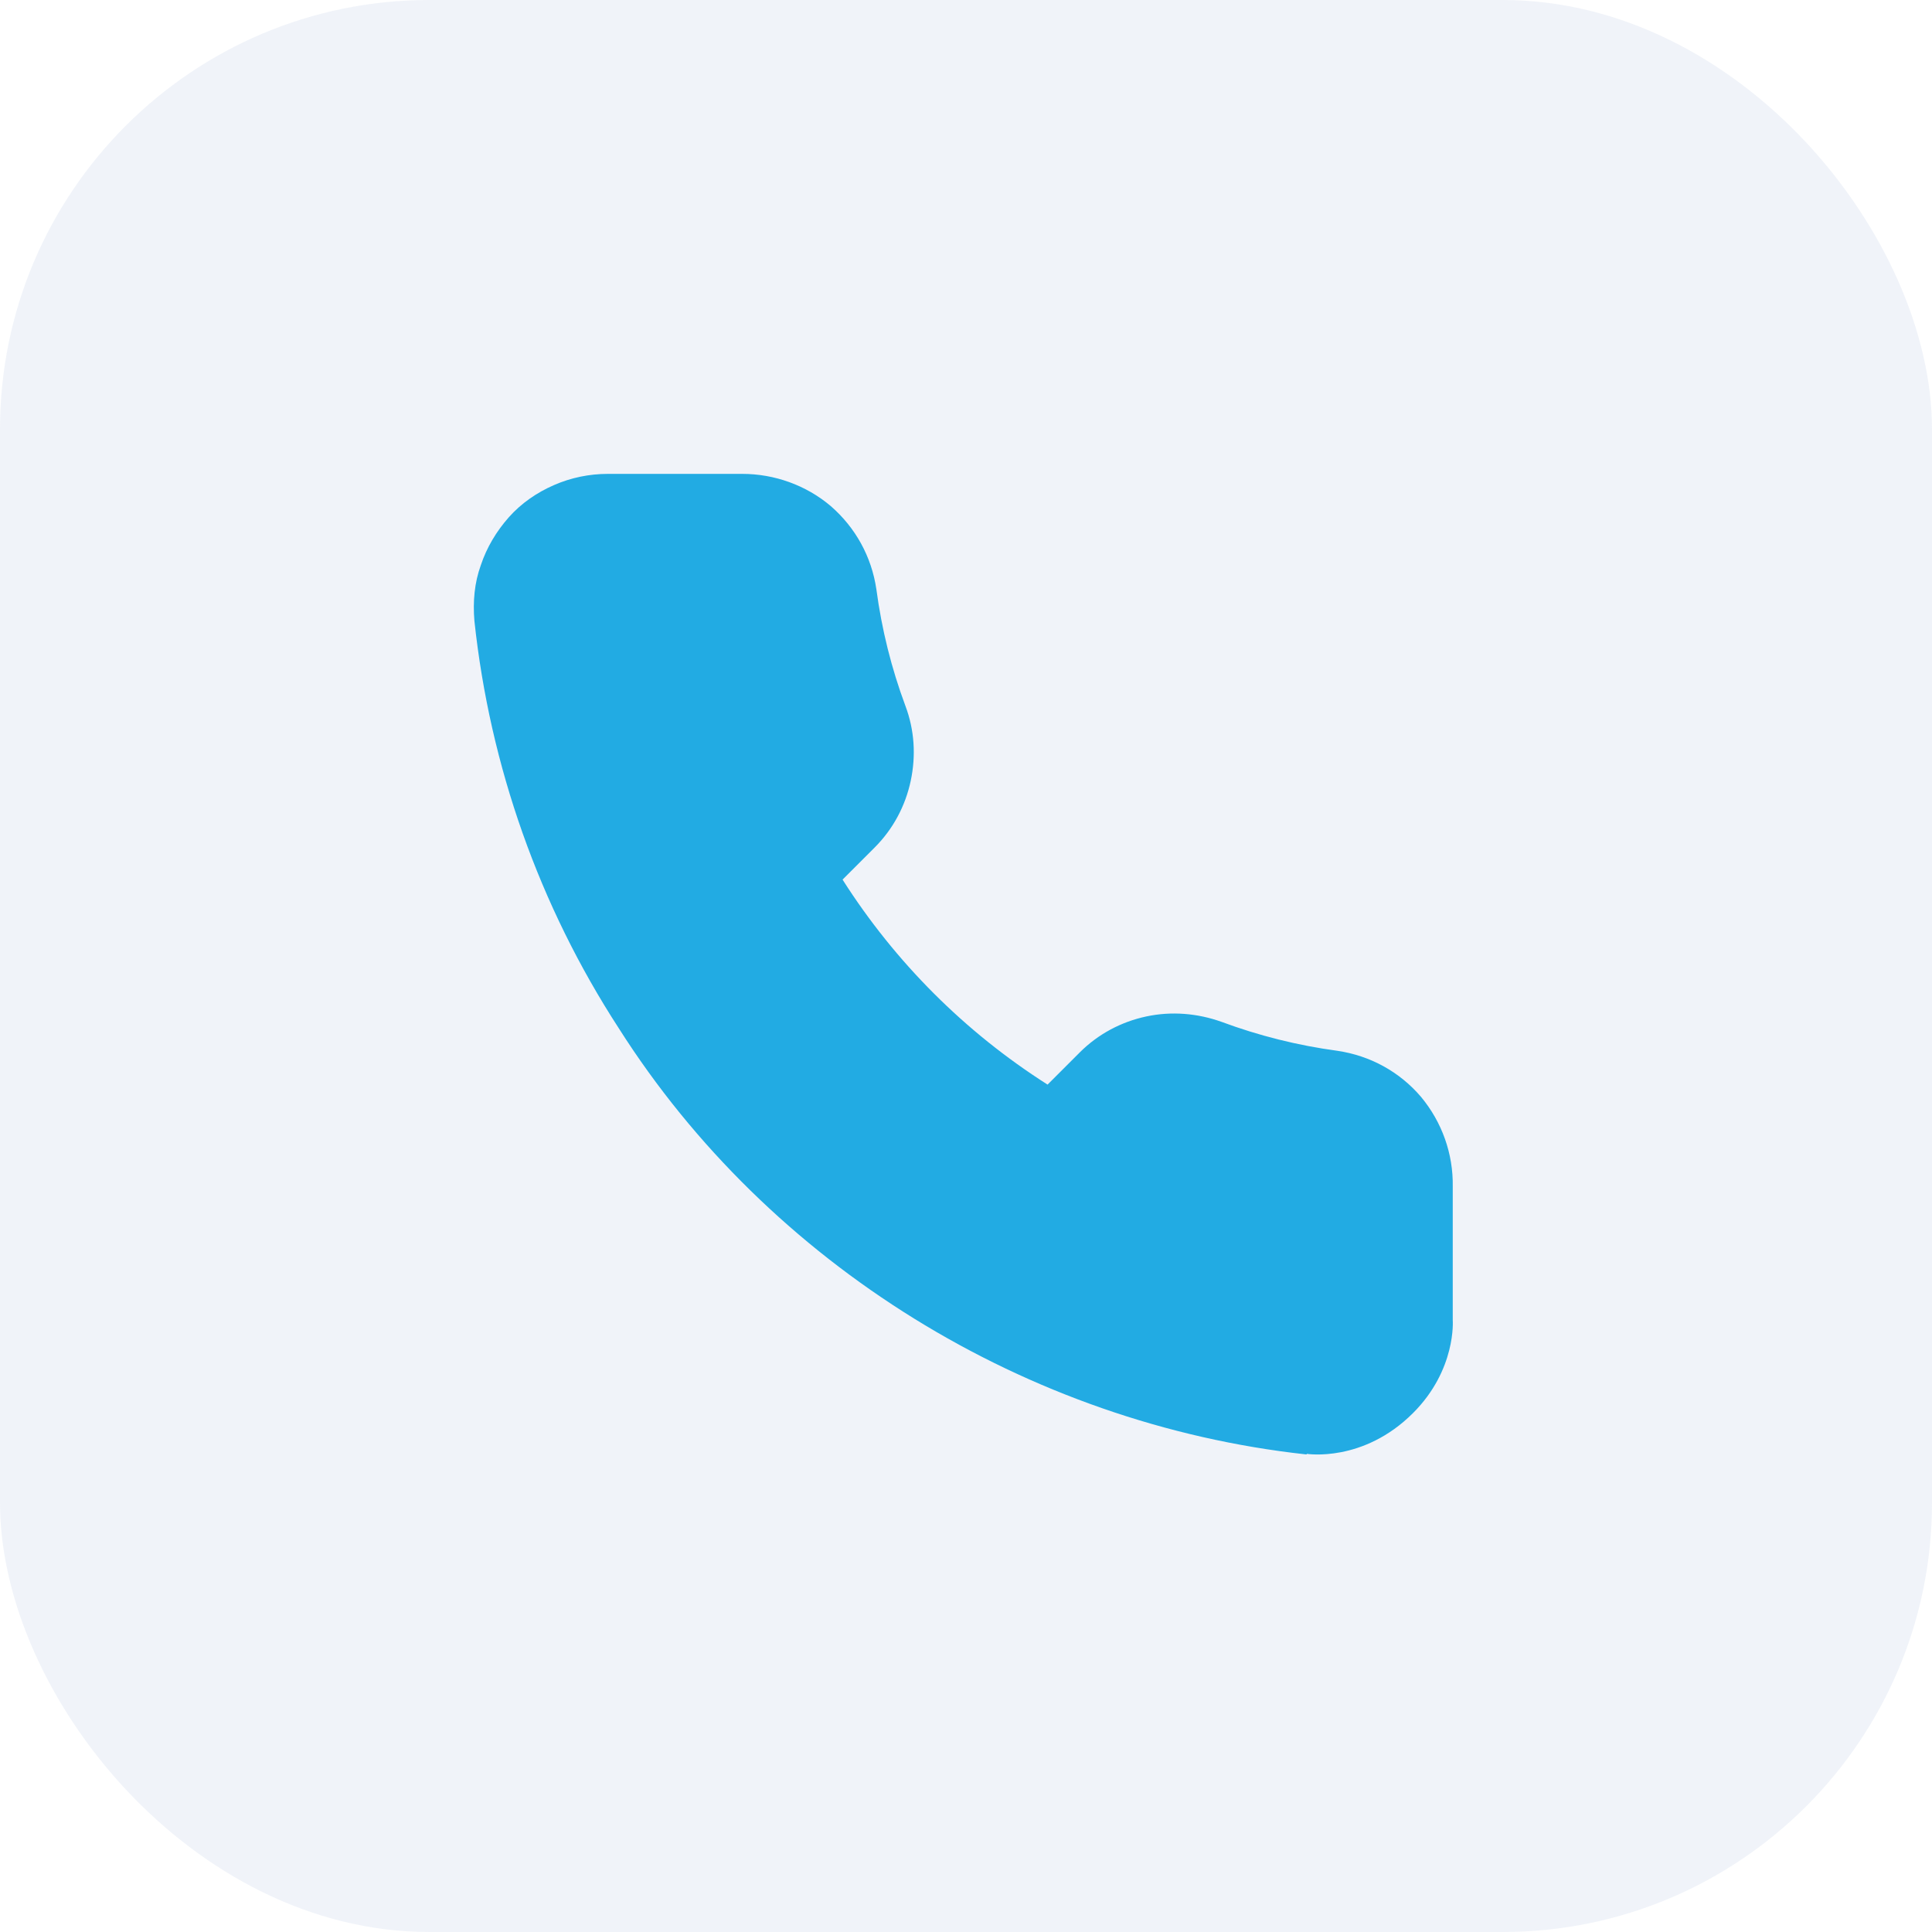
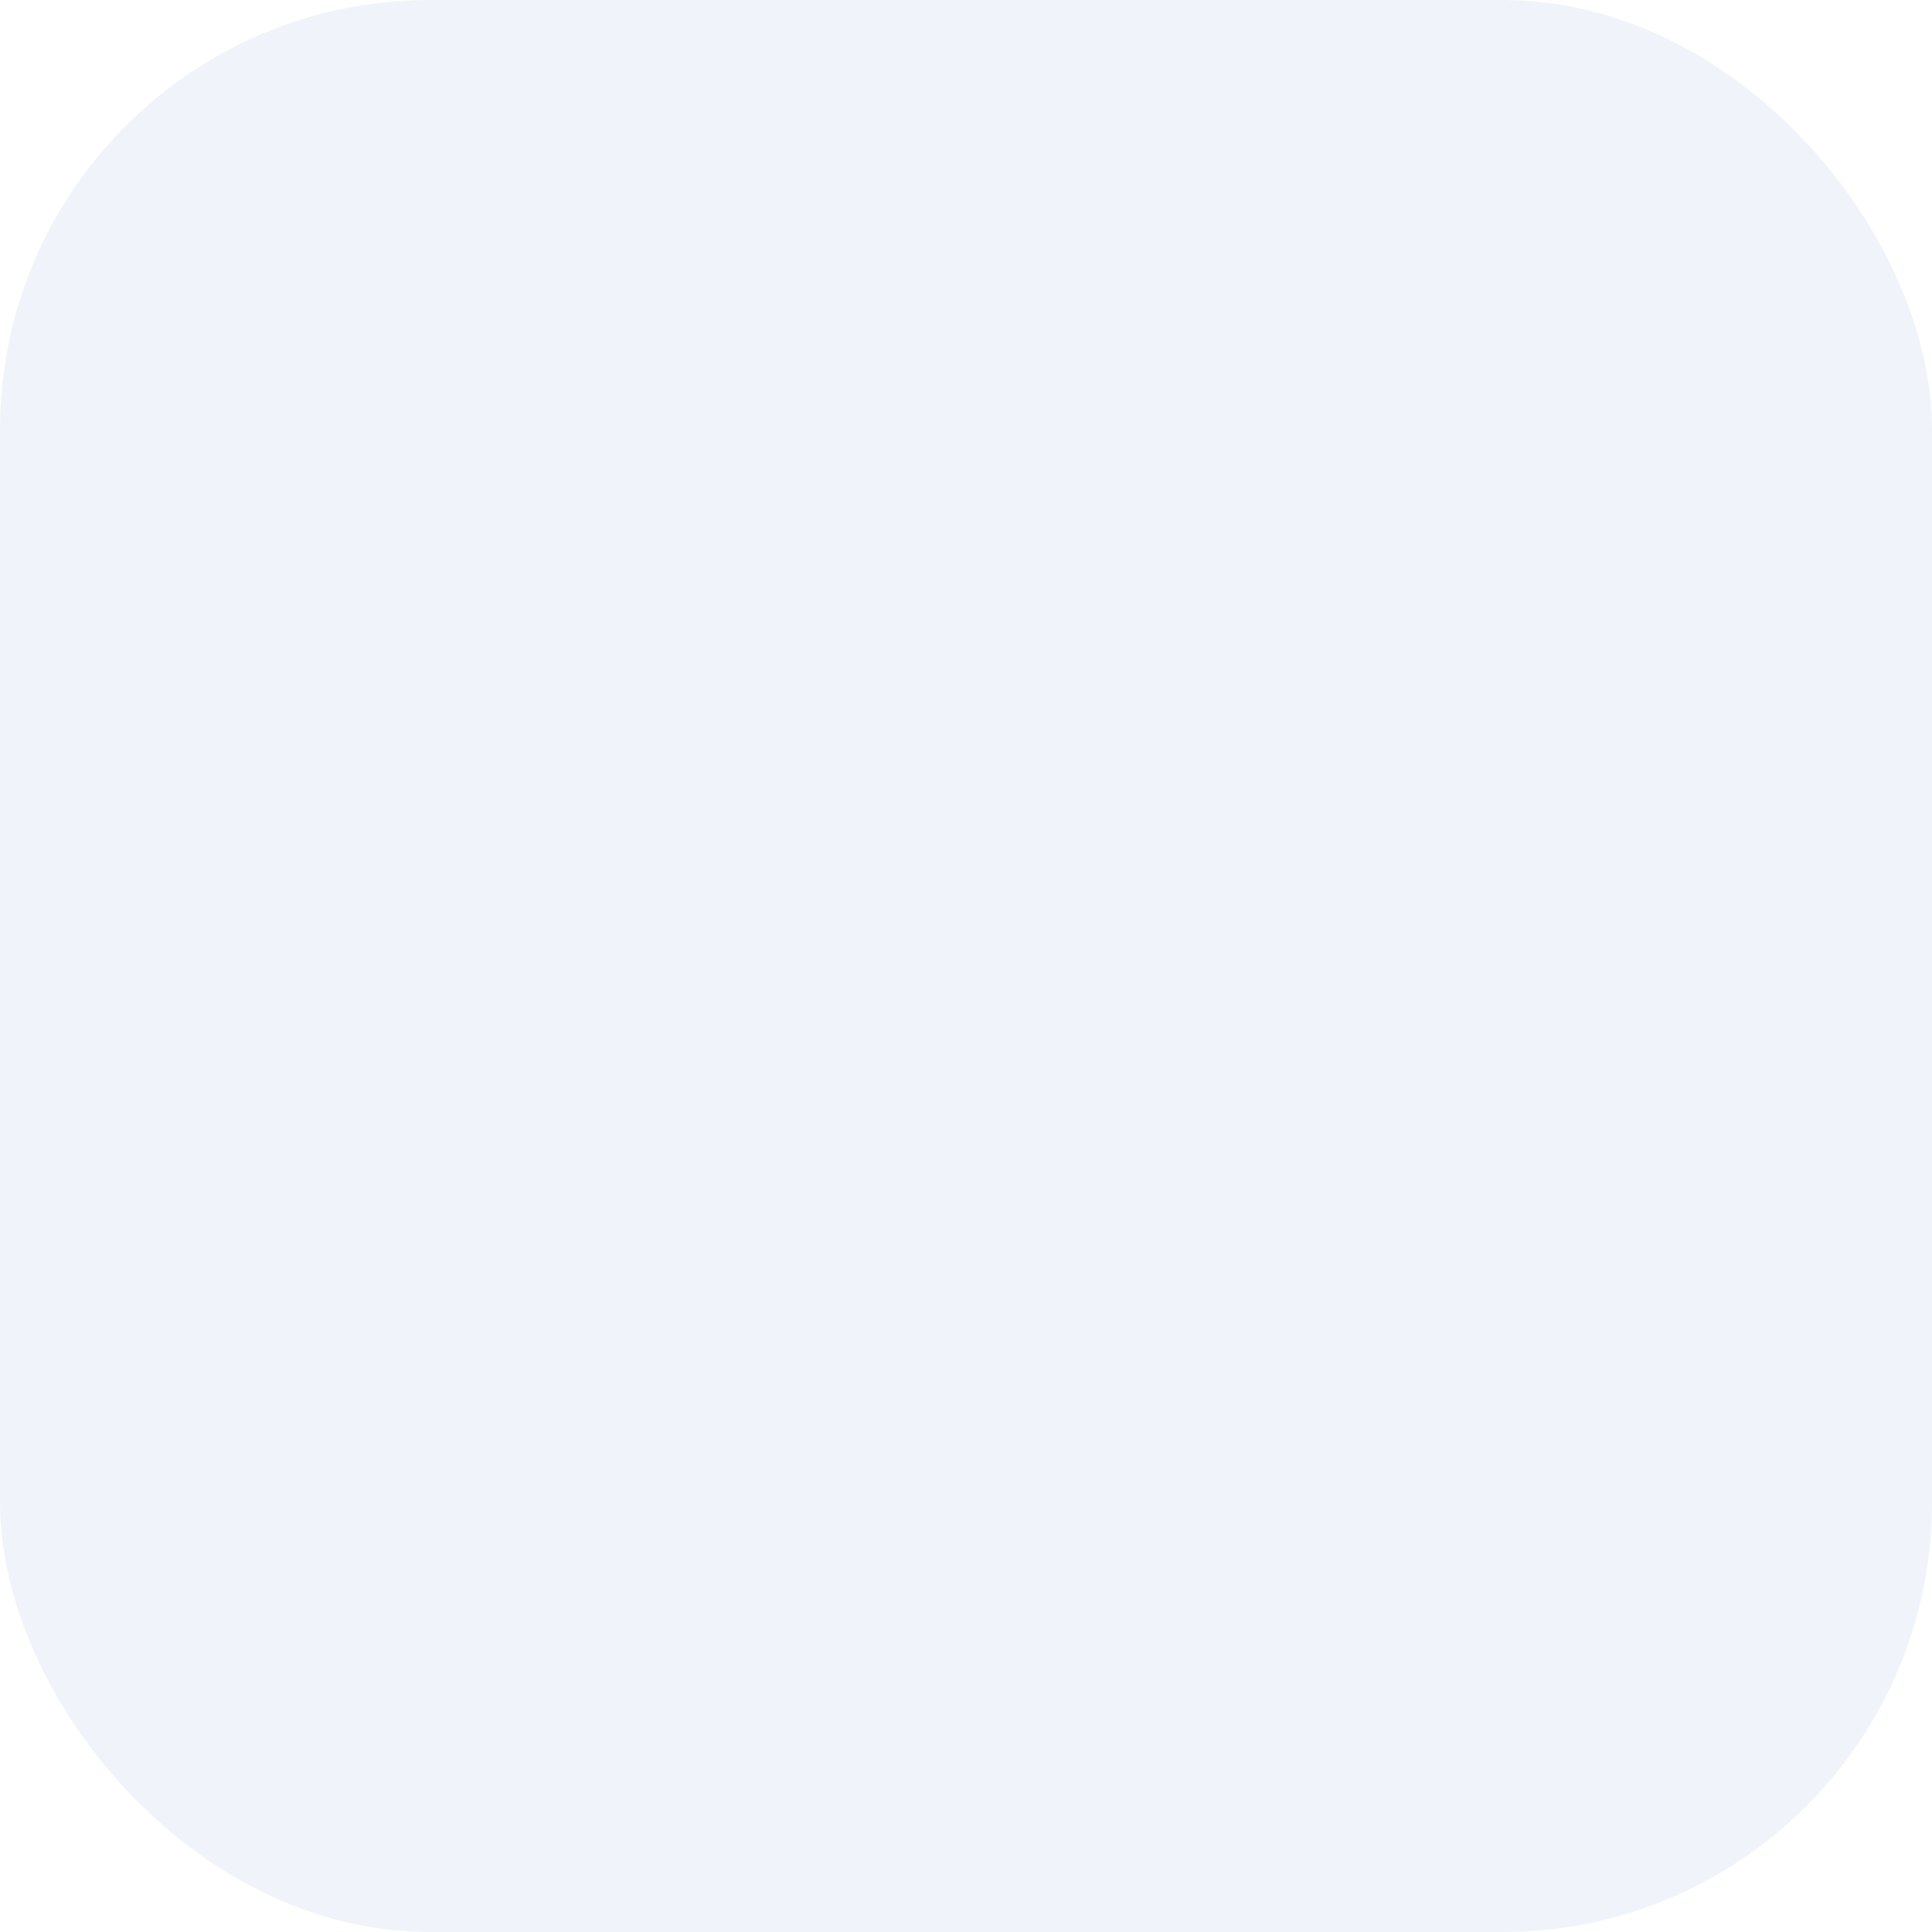
<svg xmlns="http://www.w3.org/2000/svg" id="Calque_2" data-name="Calque 2" viewBox="0 0 36 36">
  <defs>
    <style>
      .cls-1 {
        fill: #22abe3;
      }

      .cls-1, .cls-2, .cls-3 {
        stroke-width: 0px;
      }

      .cls-2 {
        fill: none;
      }

      .cls-4 {
        clip-path: url(#clippath);
      }

      .cls-3 {
        fill: rgba(68, 104, 176, .08);
      }
    </style>
    <clipPath id="clippath">
-       <rect class="cls-2" x="8" y="8" width="20" height="20" />
-     </clipPath>
+       </clipPath>
  </defs>
  <g id="Calque_1-2" data-name="Calque 1">
    <g>
      <rect class="cls-3" width="36" height="36" rx="8" ry="8" />
      <g class="cls-4">
        <path class="cls-1" d="M24.35,27.1h-.02c-5.19-.57-10-3.53-12.8-7.94-1.48-2.28-2.4-4.88-2.69-7.59h0c-.03-.36,0-.71.12-1.04.11-.33.29-.63.52-.89.23-.26.52-.46.84-.6.32-.14.66-.21,1.01-.21h2.5c.6,0,1.19.21,1.65.6.46.4.76.94.85,1.55h0c.1.75.28,1.47.54,2.17.17.45.2.93.1,1.4-.1.47-.33.9-.67,1.24h0s-.6.6-.6.6c.98,1.54,2.28,2.84,3.82,3.82l.6-.6h0c.34-.34.77-.57,1.24-.67.47-.1.95-.06,1.4.1.7.26,1.42.44,2.16.54h0c.61.09,1.16.39,1.56.86.39.47.6,1.06.59,1.67v2.49s.07.92-.74,1.73c-.93.93-1.98.76-1.98.76Z" />
      </g>
    </g>
  </g>
</svg>